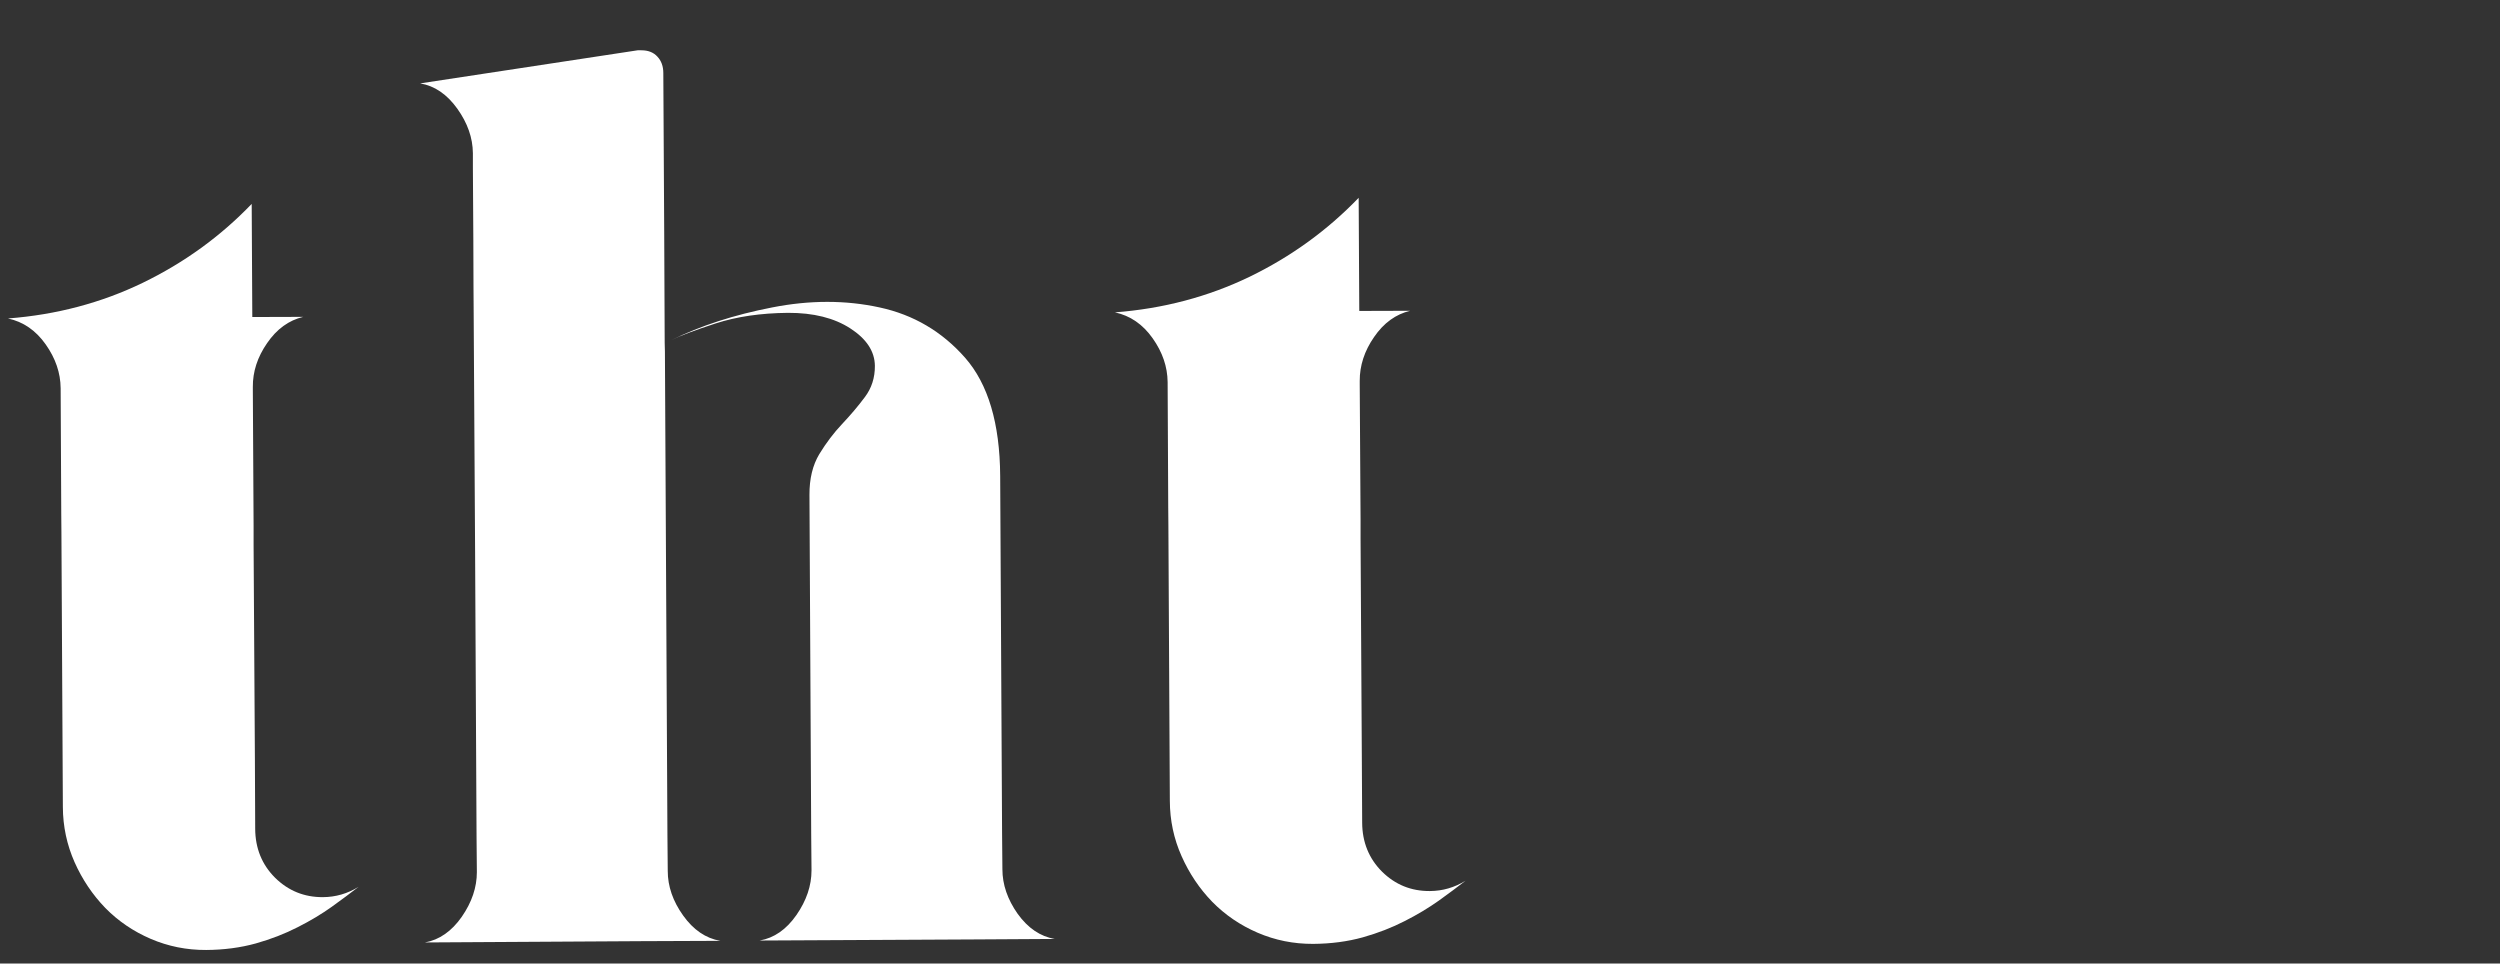
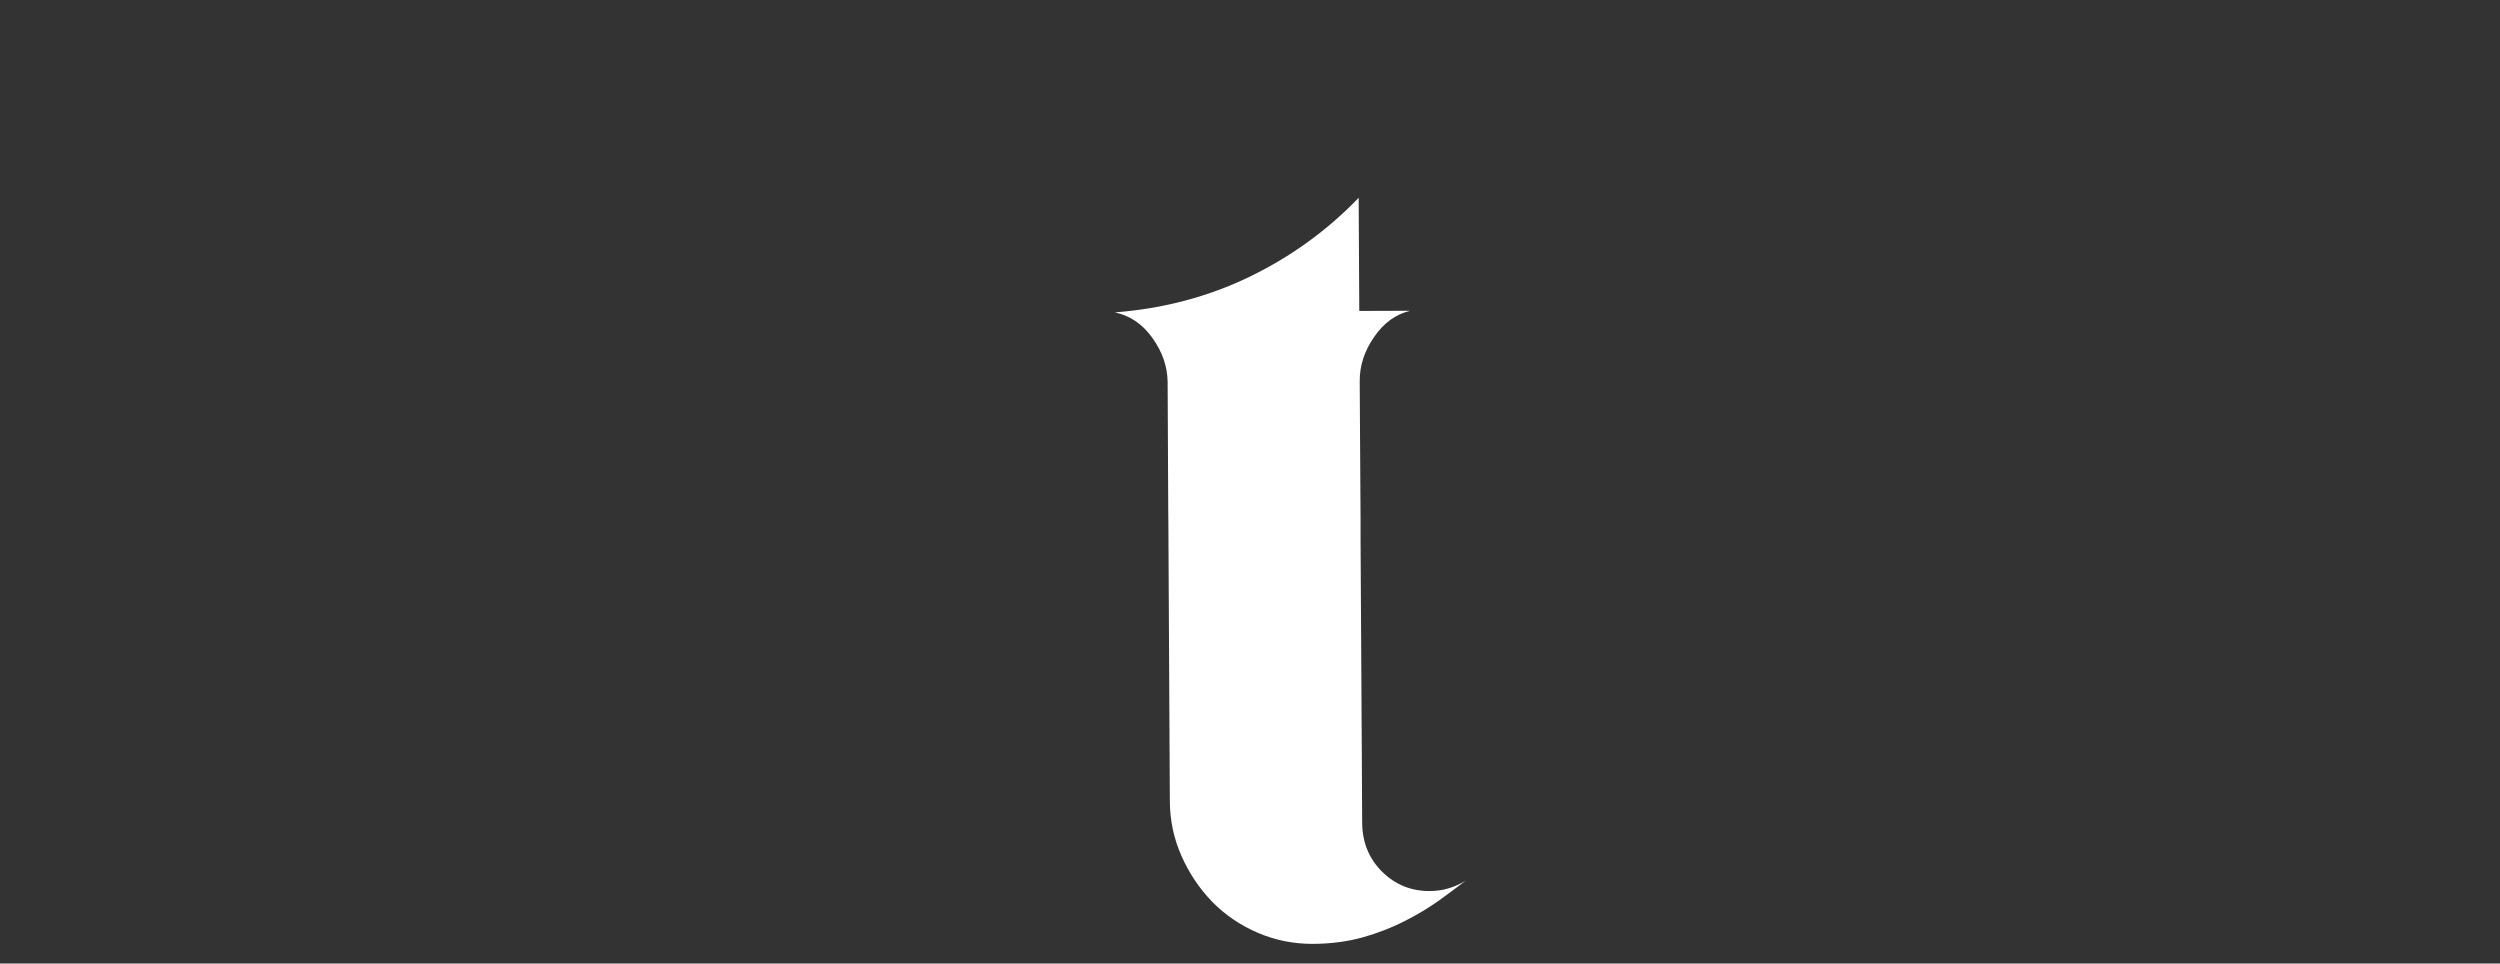
<svg xmlns="http://www.w3.org/2000/svg" width="576" zoomAndPan="magnify" viewBox="0 0 432 166.5" height="222" preserveAspectRatio="xMidYMid meet" version="1.0">
  <rect x="0" y="0" width="432" height="166.5" fill="#333333" stroke="none" />
-   <path fill="#ffffff" d="M 43.691 67.539 L 43.82 90.855 L 43.82 94.156 L 44.047 131.328 L 44.098 143.203 C 44.113 146.582 45.262 149.406 47.531 151.672 C 49.824 153.93 52.582 155.047 55.801 155.027 C 58.004 155.016 60.051 154.418 61.965 153.242 C 60.645 154.273 59.102 155.414 57.348 156.68 C 55.605 157.93 53.637 159.109 51.434 160.223 C 49.246 161.344 46.844 162.281 44.203 163.027 C 41.566 163.758 38.703 164.137 35.629 164.156 C 32.25 164.172 29.059 163.531 26.035 162.23 C 23.027 160.934 20.414 159.152 18.199 156.898 C 16.008 154.629 14.227 151.996 12.895 149.008 C 11.562 146.004 10.875 142.812 10.863 139.438 L 10.613 91.926 L 10.586 88.848 L 10.48 67.074 C 10.453 64.434 9.598 61.918 7.895 59.512 C 6.191 57.09 4.016 55.602 1.379 55.031 C 9.742 54.391 17.5 52.336 24.664 48.871 C 31.828 45.395 38.109 40.844 43.492 35.234 L 43.598 54.781 L 52.398 54.754 C 49.906 55.348 47.82 56.859 46.156 59.293 C 44.48 61.711 43.664 64.242 43.691 66.879 Z M 43.691 67.539 " fill-opacity="1" fill-rule="nonzero" />
-   <path fill="#ffffff" d="M 115.387 150.508 C 115.387 153.148 116.27 155.719 118.051 158.207 C 119.82 160.684 121.957 162.141 124.465 162.578 L 110.82 162.633 L 73.441 162.855 C 75.922 162.402 78.047 160.922 79.789 158.43 C 81.531 155.918 82.402 153.34 82.402 150.703 L 82.348 144.543 L 82.098 95.492 L 81.848 53.703 L 81.82 49.551 L 81.793 41.633 L 81.715 28.875 L 81.715 26.453 C 81.688 23.816 80.793 21.258 79.023 18.781 C 77.242 16.293 75.105 14.836 72.609 14.41 L 110.188 8.691 L 110.848 8.691 C 112.02 8.691 112.945 9.062 113.605 9.793 C 114.277 10.508 114.621 11.457 114.621 12.625 L 114.777 40.559 L 114.859 59.227 L 114.898 60.766 L 115.332 144.352 Z M 173.215 150.207 C 173.215 152.848 174.098 155.418 175.852 157.906 C 177.633 160.379 179.773 161.832 182.266 162.25 L 168.664 162.332 L 131.27 162.523 C 133.766 162.086 135.875 160.621 137.617 158.125 C 139.359 155.617 140.23 153.039 140.23 150.398 L 140.176 144.242 L 139.875 85.512 C 139.859 82.73 140.426 80.387 141.574 78.473 C 142.75 76.547 144.055 74.816 145.508 73.277 C 146.973 71.723 148.293 70.172 149.438 68.629 C 150.613 67.078 151.195 65.27 151.18 63.215 C 151.156 60.727 149.742 58.566 146.945 56.754 C 144.148 54.938 140.559 54.043 136.168 54.059 C 131.469 54.102 127.301 54.711 123.633 55.898 C 119.977 57.098 117.43 58.059 115.965 58.789 C 121.07 56.277 126.891 54.391 133.422 53.125 C 139.941 51.844 146.129 51.844 152 53.125 C 157.855 54.391 162.777 57.289 166.762 61.812 C 170.746 66.344 172.777 73.152 172.832 82.242 L 173.16 144.047 Z M 173.215 150.207 " fill-opacity="1" fill-rule="nonzero" />
  <path fill="#ffffff" d="M 234.961 66.484 L 235.105 89.801 L 235.105 93.102 L 235.32 130.273 L 235.383 142.152 C 235.398 145.527 236.547 148.352 238.816 150.621 C 241.098 152.875 243.855 153.996 247.086 153.973 C 249.289 153.961 251.336 153.363 253.25 152.188 C 251.93 153.219 250.387 154.359 248.633 155.625 C 246.875 156.875 244.91 158.059 242.719 159.168 C 240.531 160.289 238.129 161.227 235.488 161.973 C 232.852 162.703 229.988 163.082 226.914 163.102 C 223.535 163.117 220.344 162.477 217.32 161.176 C 214.312 159.879 211.703 158.098 209.484 155.844 C 207.281 153.574 205.512 150.941 204.18 147.953 C 202.836 144.949 202.16 141.758 202.148 138.383 L 201.898 90.875 L 201.871 87.793 L 201.766 66.02 C 201.738 63.379 200.883 60.863 199.18 58.457 C 197.477 56.039 195.301 54.547 192.664 53.977 C 201.016 53.336 208.773 51.281 215.949 47.816 C 223.102 44.34 229.383 39.789 234.777 34.18 L 234.883 53.73 L 243.684 53.703 C 241.191 54.293 239.105 55.805 237.441 58.238 C 235.766 60.656 234.949 63.188 234.961 65.824 Z M 234.961 66.484 " fill-opacity="1" fill-rule="nonzero" />
</svg>